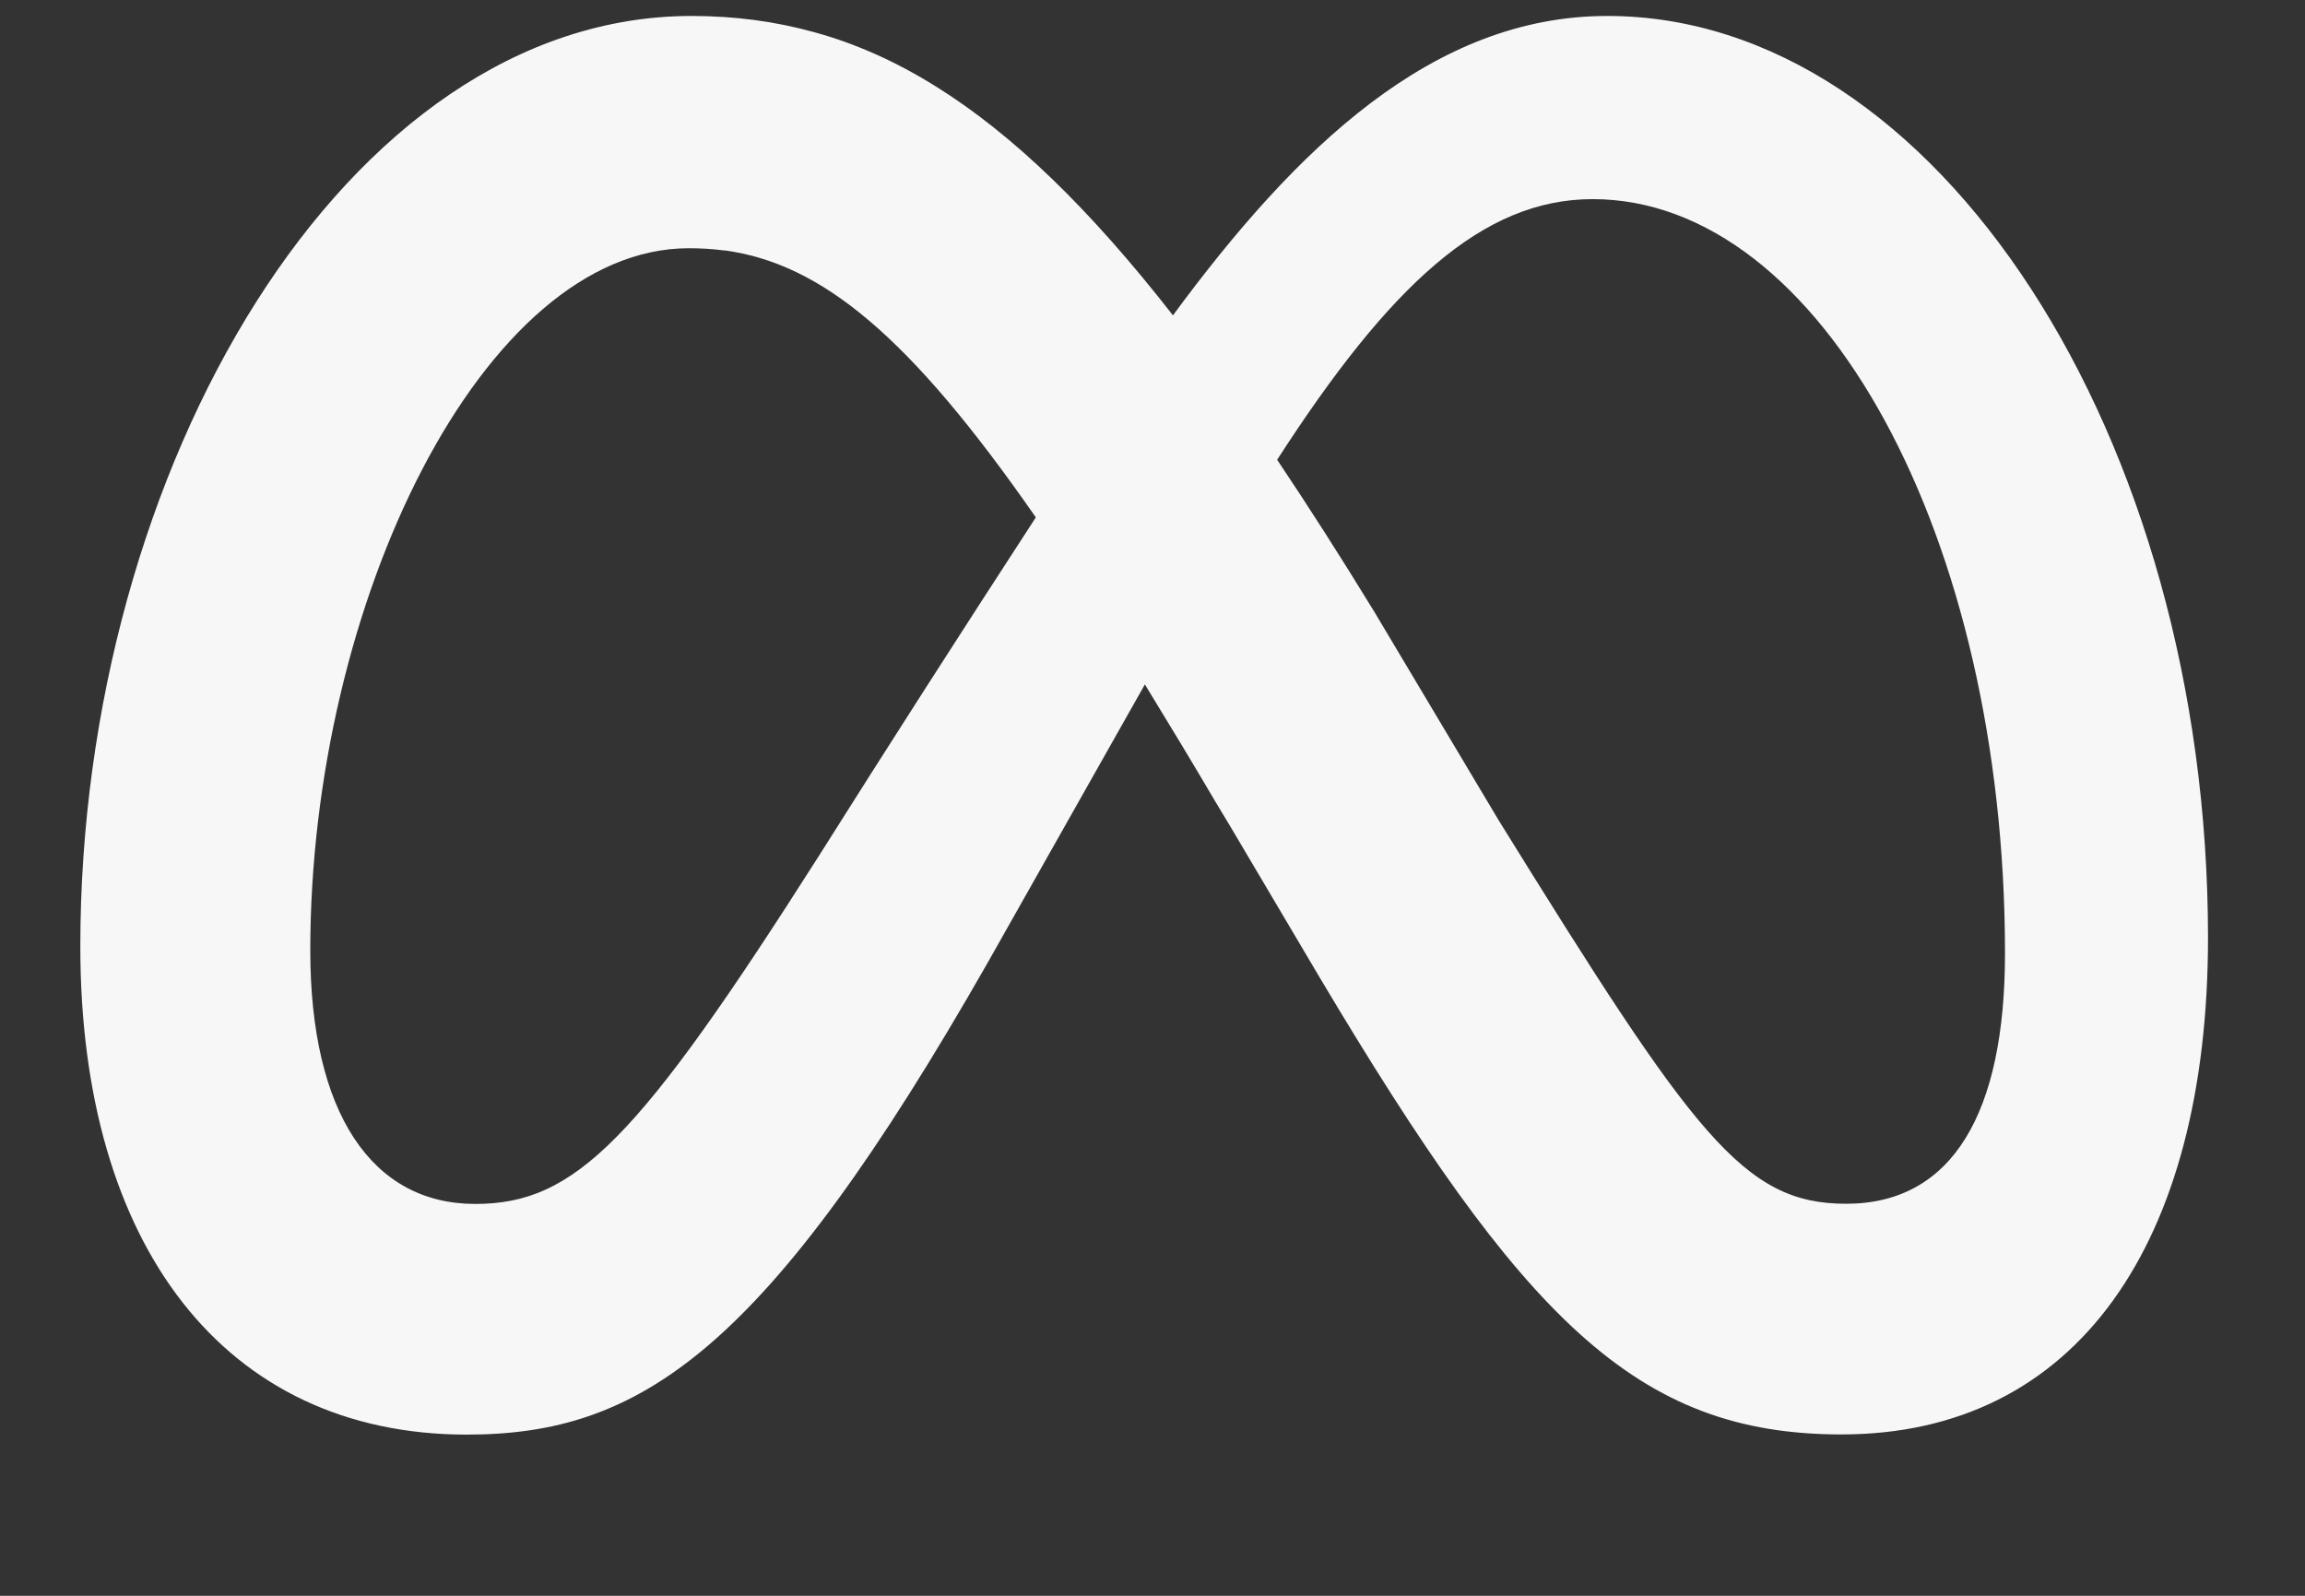
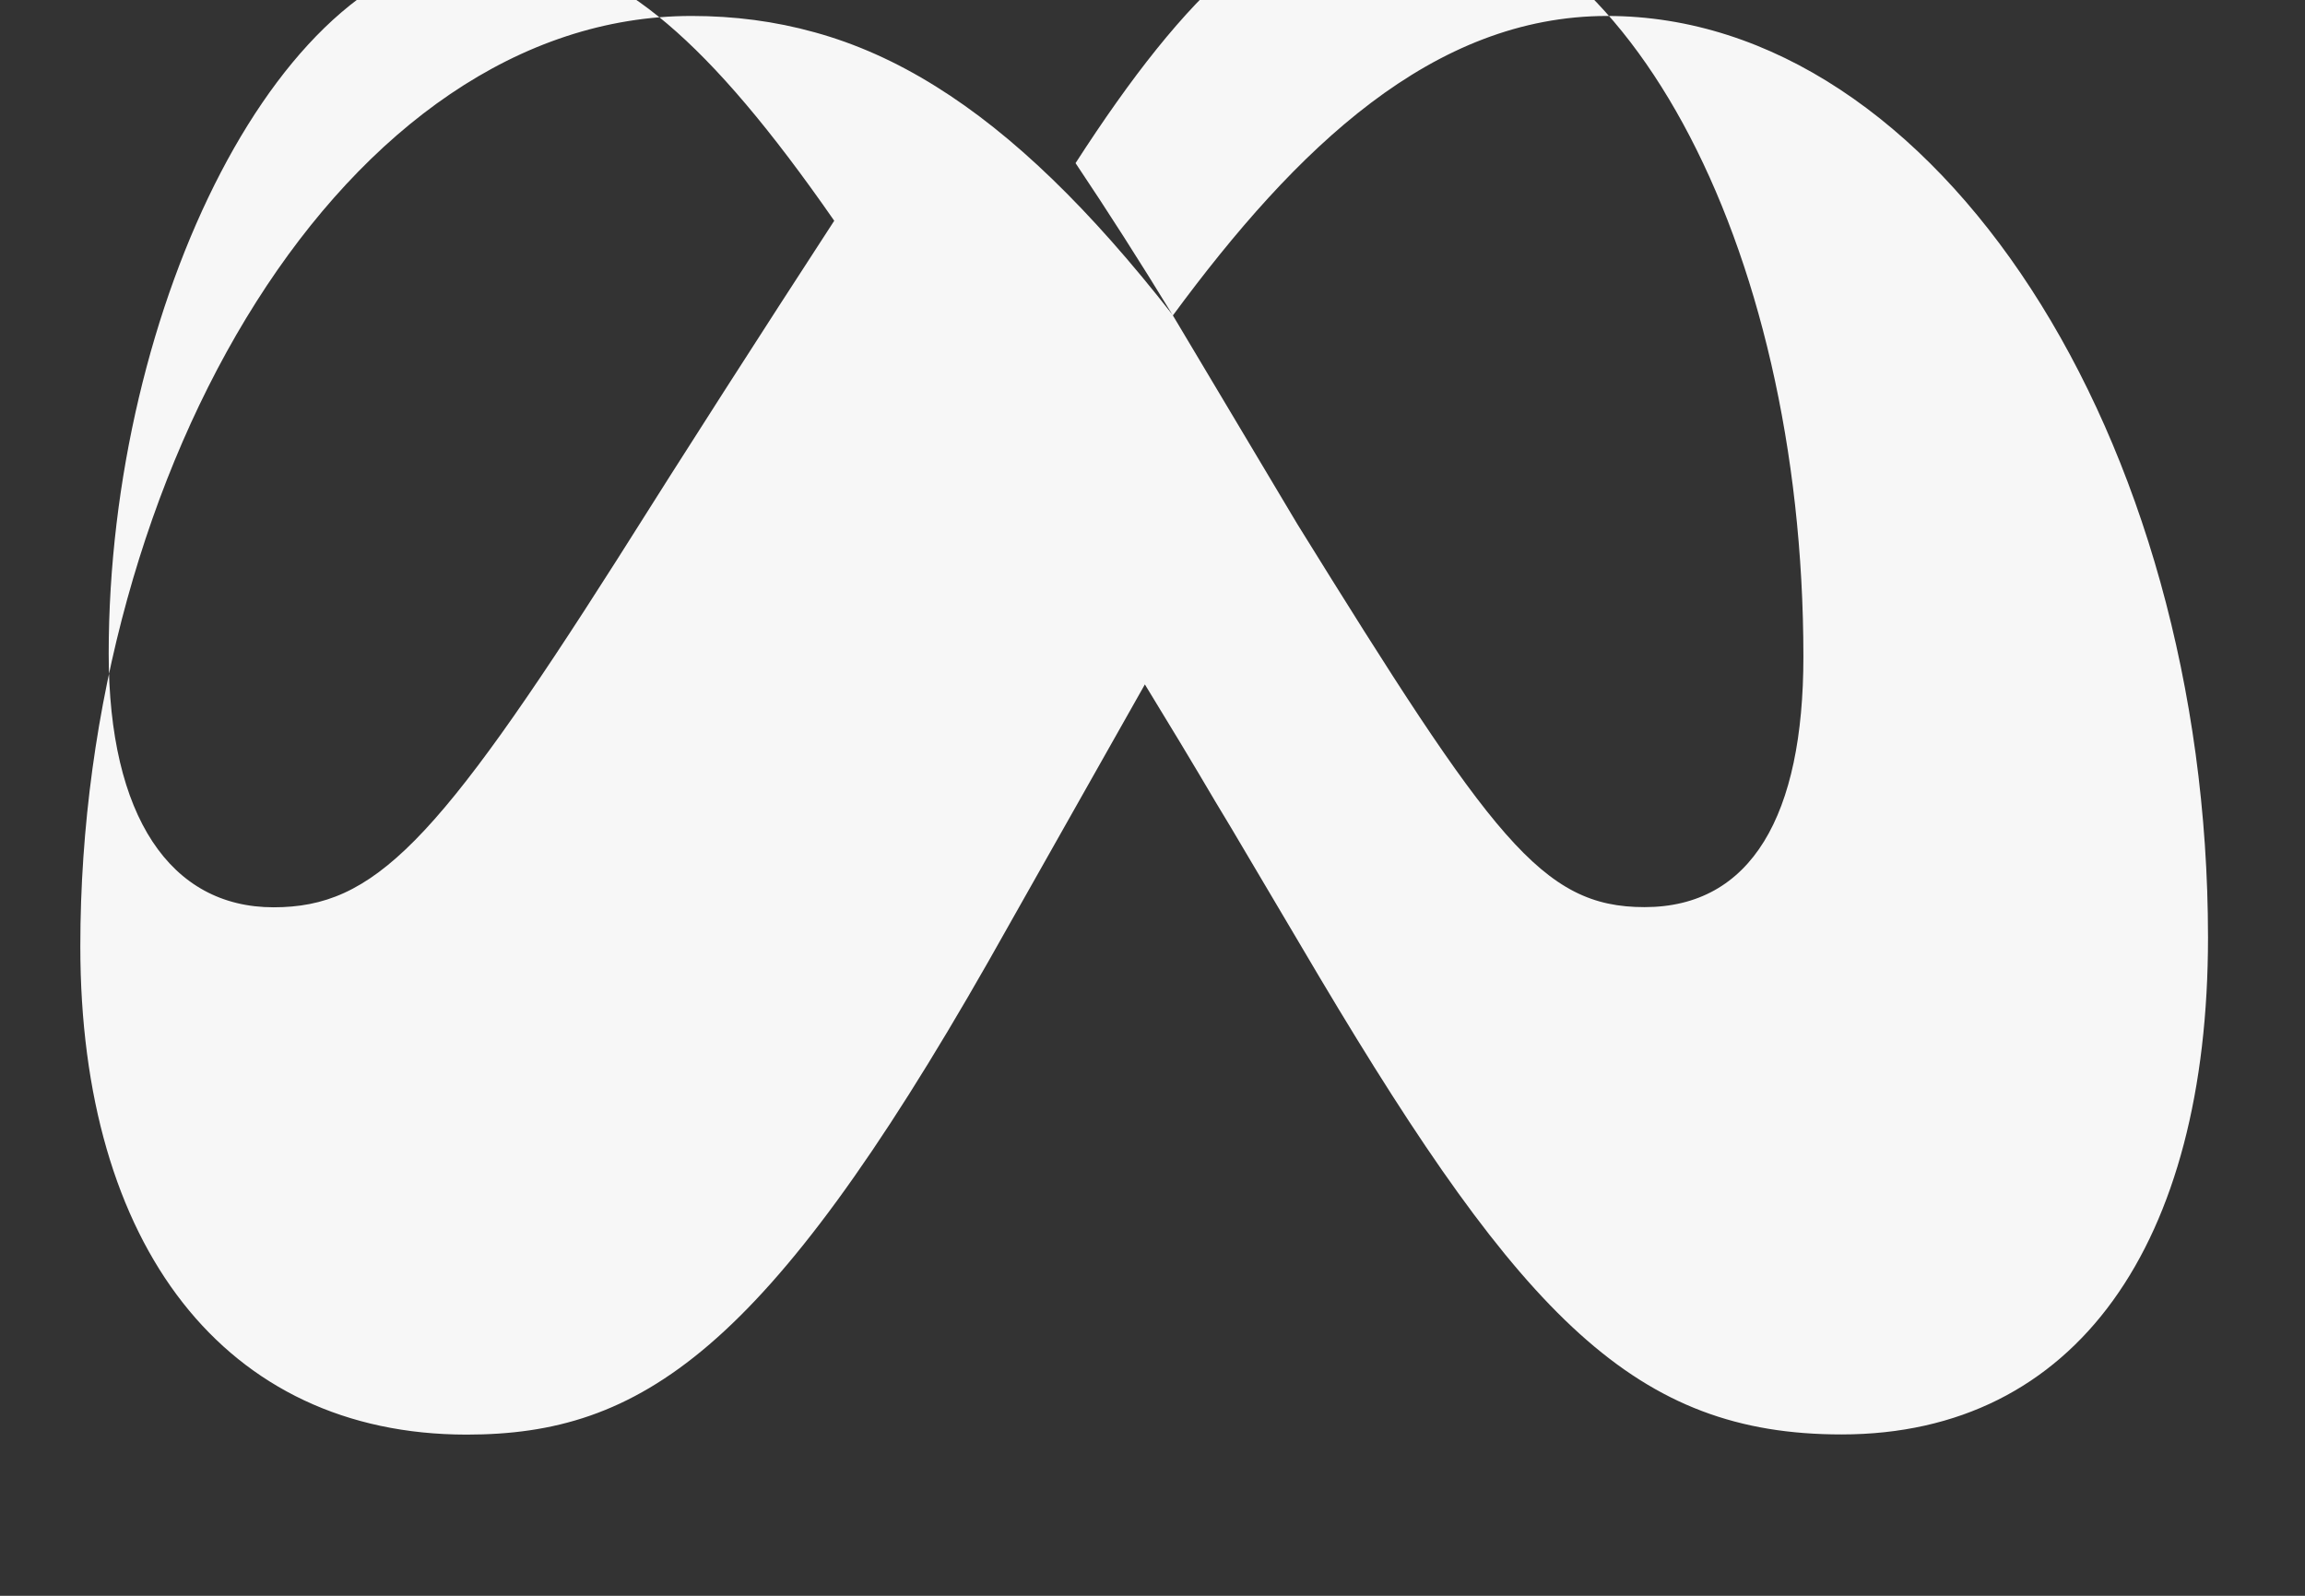
<svg xmlns="http://www.w3.org/2000/svg" width="13" height="9" fill="none">
  <rect width="100%" height="100%" fill="#333333" stroke="none" />
-   <path fill-rule="evenodd" clip-rule="evenodd" d="M6.615 1.779C7.311.834 8.081.09 9.065.09c1.857 0 3.387 2.372 3.388 5.197 0 1.723-.74 2.803-2.067 2.803-1.158 0-1.797-.652-2.943-2.577l-.5-.845-.089-.148c-.13-.221-.263-.441-.397-.66l-.884 1.565C4.318 7.627 3.612 8.091 2.631 8.091 1.268 8.09.453 7.026.453 5.338.453 2.64 1.95.09 3.901.09c.24 0 .47.03.693.092.233.064.459.165.685.306.433.27.866.688 1.336 1.29Zm1.137 1.673c-.189-.309-.37-.592-.545-.853l-.004-.006c.633-.981 1.157-1.47 1.779-1.47 1.292 0 2.326 1.91 2.326 4.254 0 .894-.293 1.412-.896 1.412-.58 0-.857-.384-1.958-2.16l-.702-1.177Zm-3.665-2.04c.544.075 1.04.477 1.755 1.506-.413.635-.822 1.272-1.226 1.913-1.018 1.6-1.37 1.959-1.936 1.959-.582 0-.93-.513-.93-1.43 0-1.958.974-3.96 2.135-3.96.068 0 .136.004.202.013Z" fill="#F7F7F7" />
+   <path fill-rule="evenodd" clip-rule="evenodd" d="M6.615 1.779C7.311.834 8.081.09 9.065.09c1.857 0 3.387 2.372 3.388 5.197 0 1.723-.74 2.803-2.067 2.803-1.158 0-1.797-.652-2.943-2.577l-.5-.845-.089-.148c-.13-.221-.263-.441-.397-.66l-.884 1.565C4.318 7.627 3.612 8.091 2.631 8.091 1.268 8.09.453 7.026.453 5.338.453 2.64 1.95.09 3.901.09c.24 0 .47.03.693.092.233.064.459.165.685.306.433.27.866.688 1.336 1.29Zc-.189-.309-.37-.592-.545-.853l-.004-.006c.633-.981 1.157-1.47 1.779-1.47 1.292 0 2.326 1.91 2.326 4.254 0 .894-.293 1.412-.896 1.412-.58 0-.857-.384-1.958-2.16l-.702-1.177Zm-3.665-2.04c.544.075 1.04.477 1.755 1.506-.413.635-.822 1.272-1.226 1.913-1.018 1.6-1.37 1.959-1.936 1.959-.582 0-.93-.513-.93-1.43 0-1.958.974-3.96 2.135-3.96.068 0 .136.004.202.013Z" fill="#F7F7F7" />
</svg>